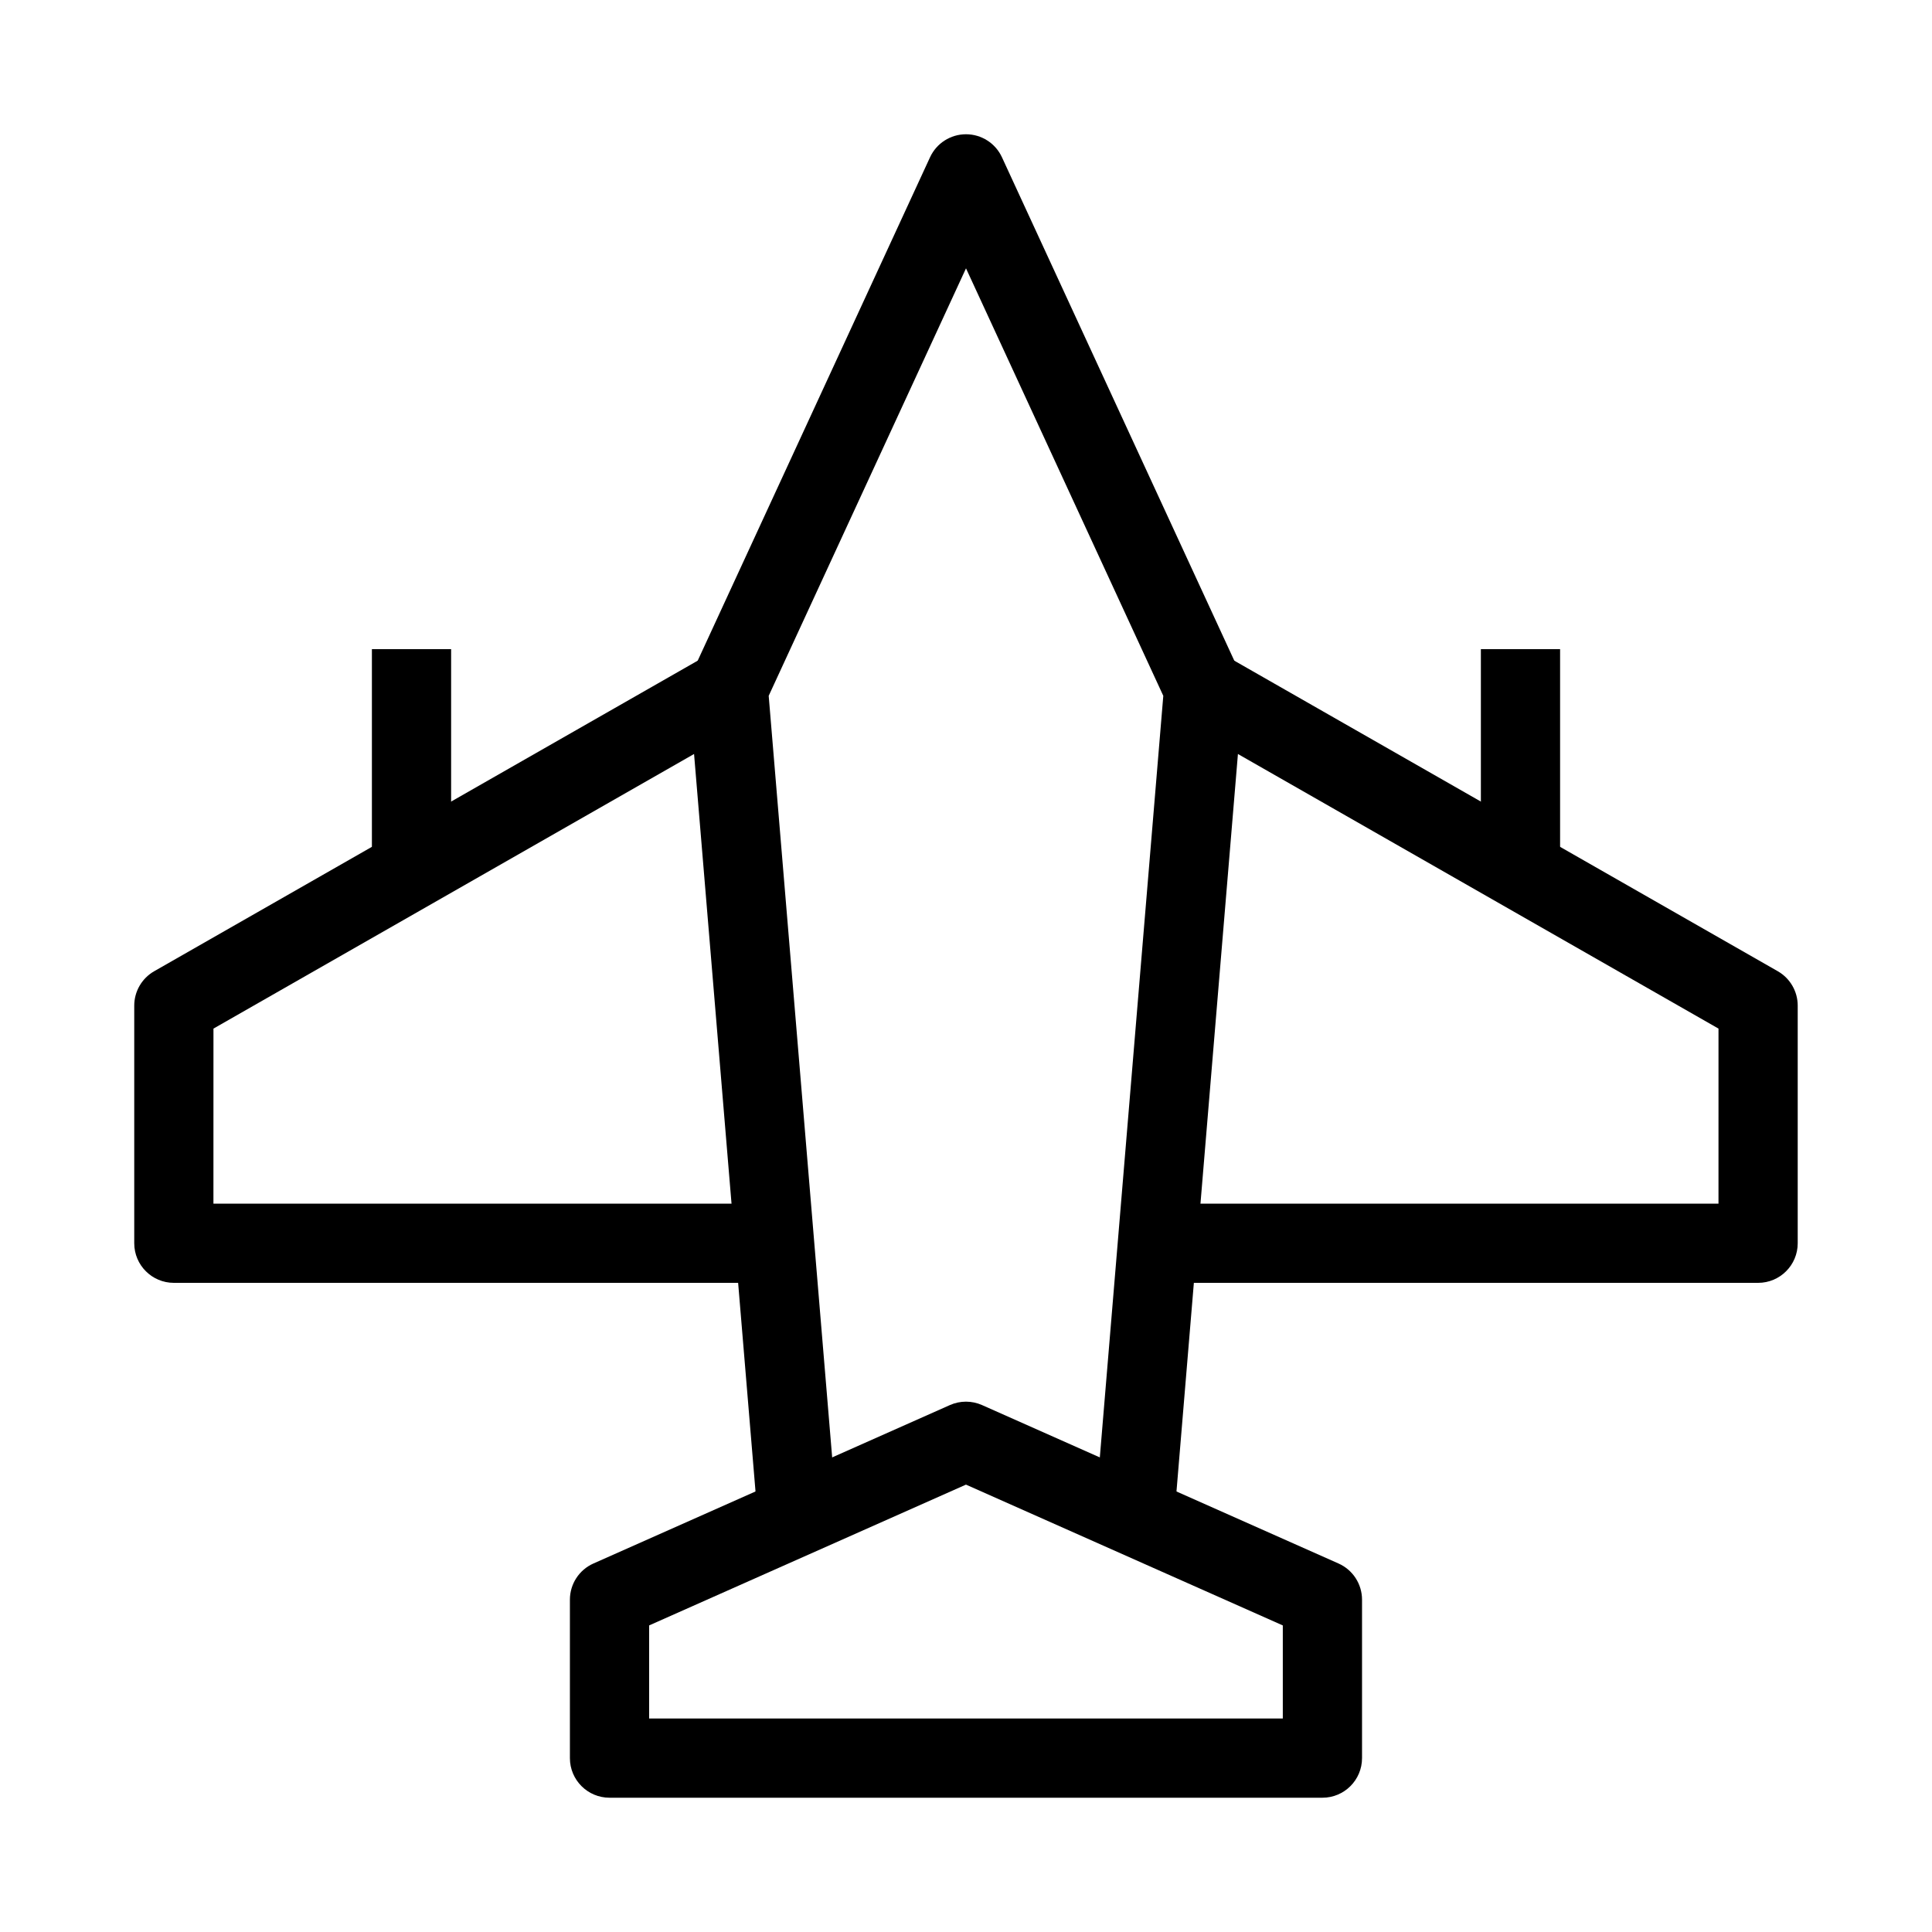
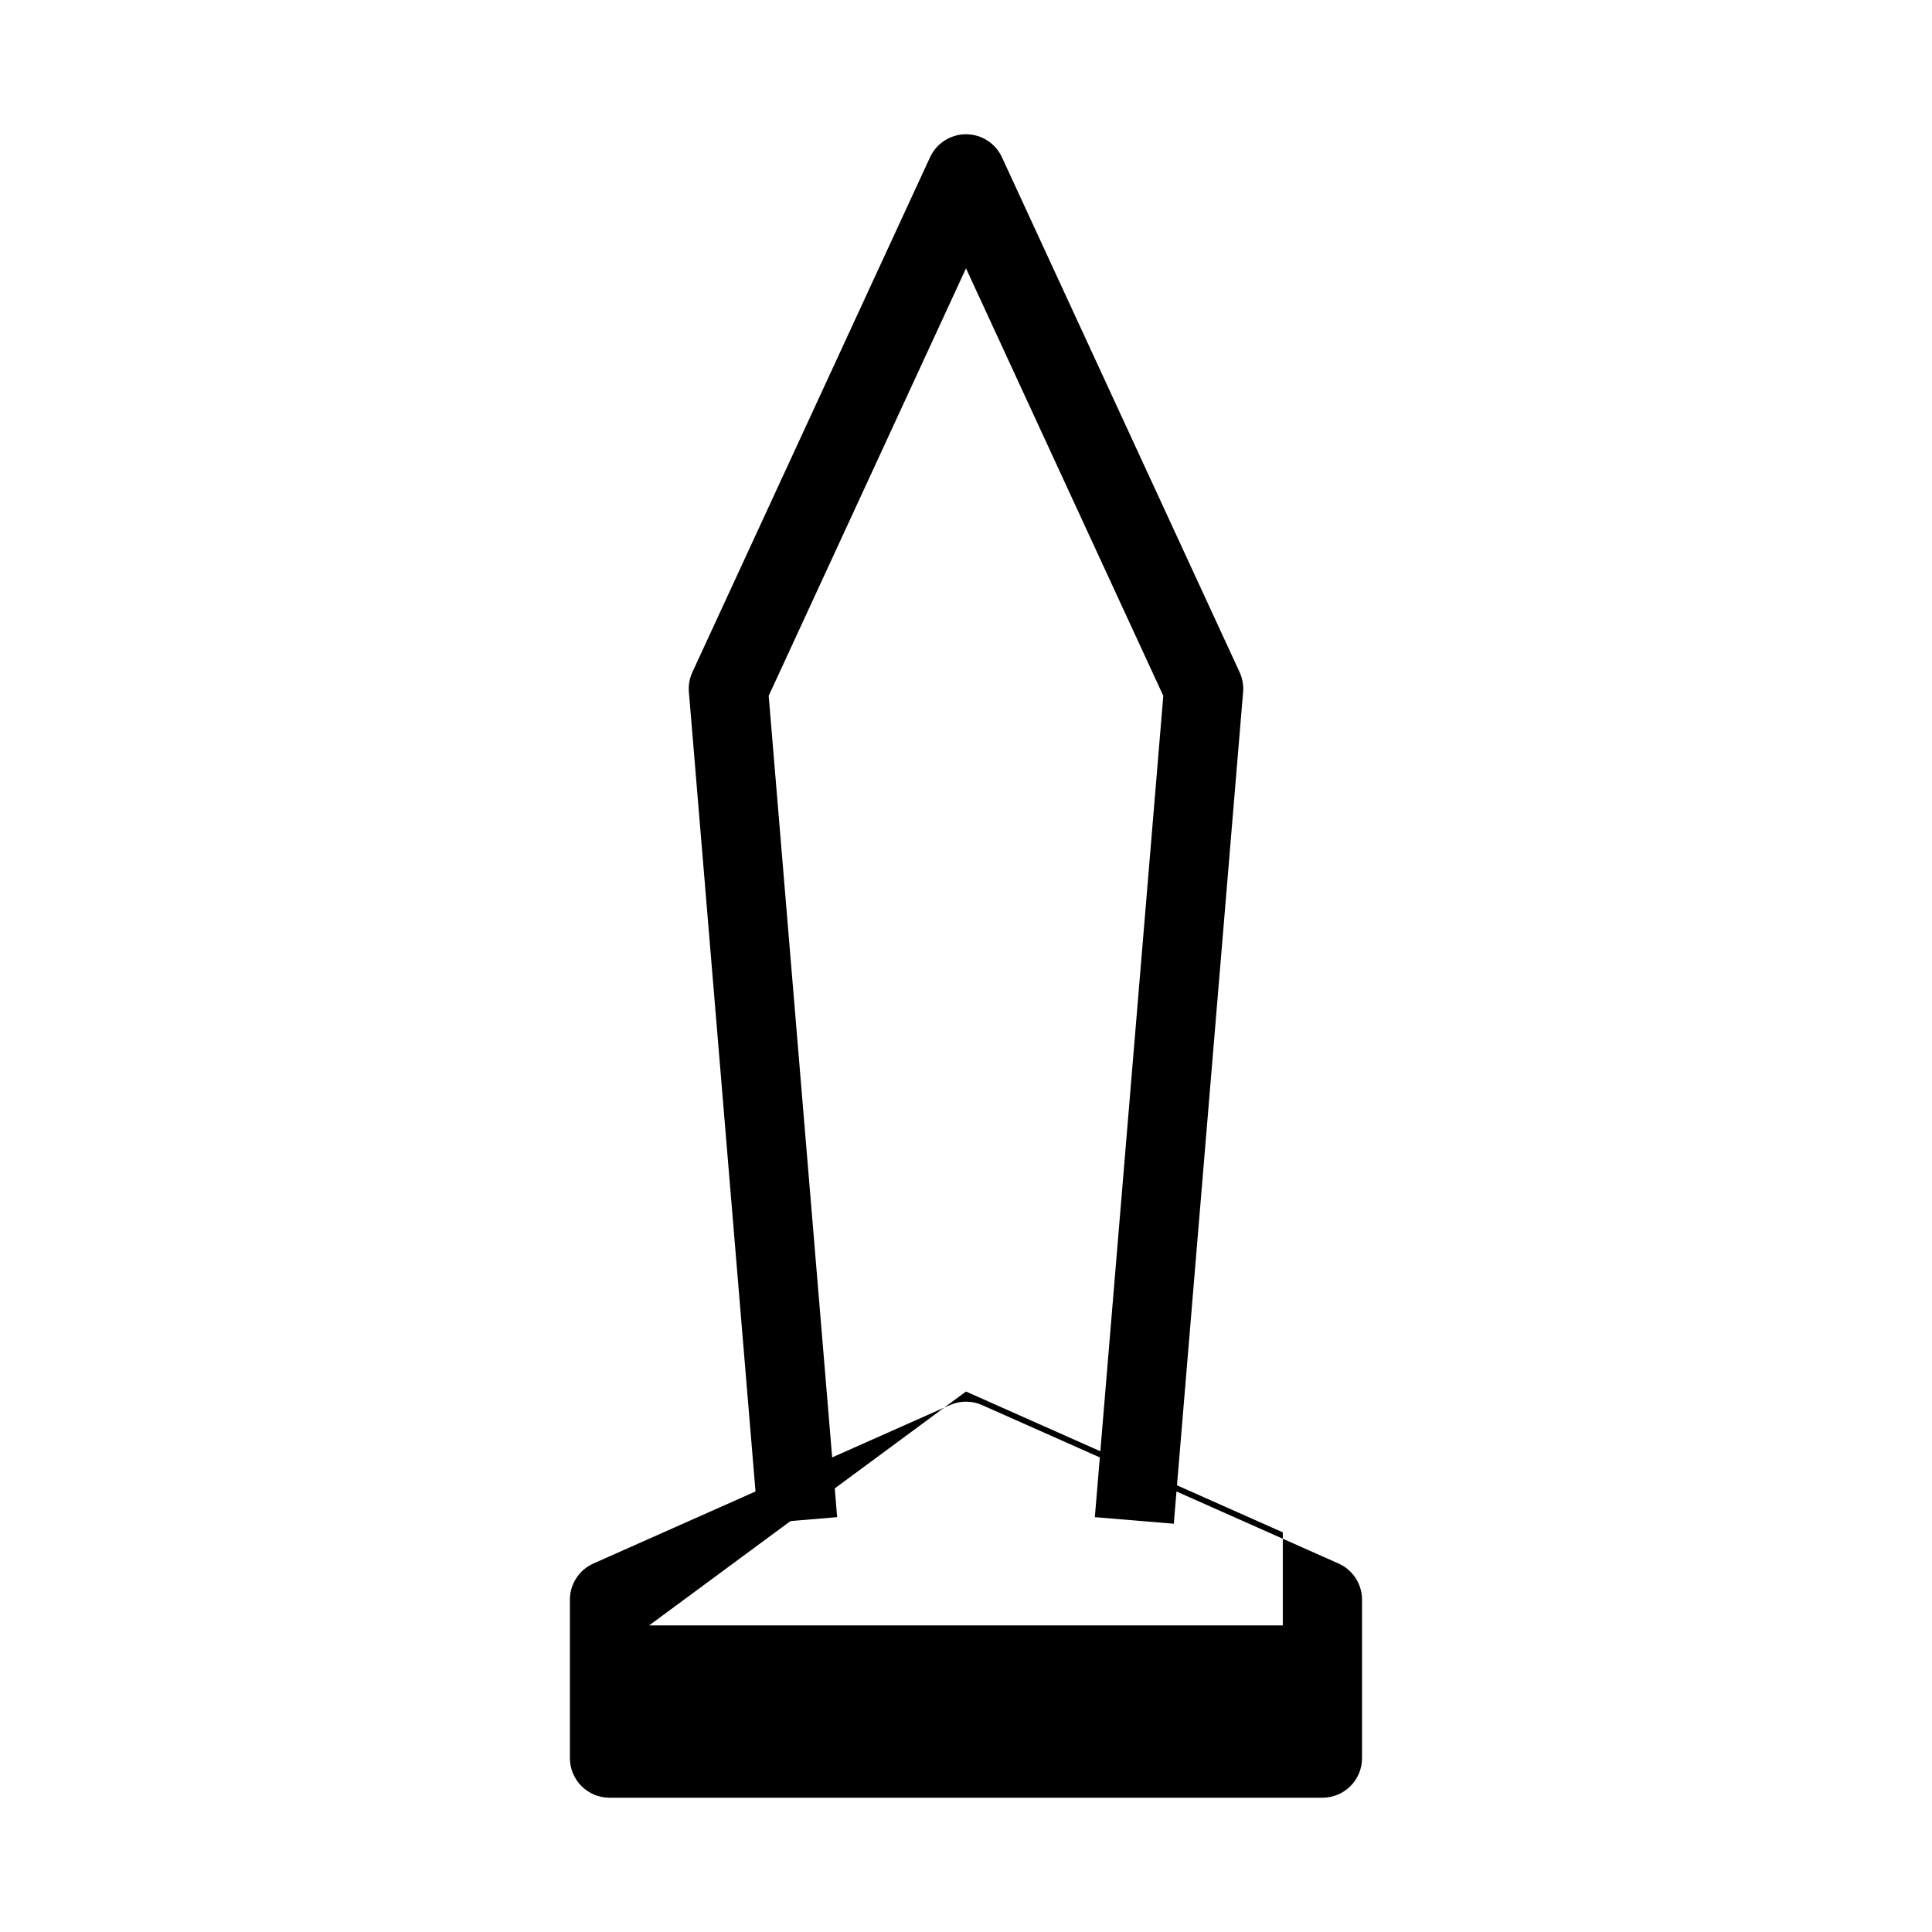
<svg xmlns="http://www.w3.org/2000/svg" fill="#000000" width="800px" height="800px" version="1.1" viewBox="144 144 512 512">
  <g fill-rule="evenodd">
    <path d="m400 179.58c4.094 0 7.812 2.379 9.527 6.098l62.977 136.45c0.762 1.645 1.082 3.461 0.93 5.269l-18.367 220.41-20.922-1.742 18.141-217.66-52.285-113.29-52.289 113.29 18.141 217.66-20.922 1.742-18.367-220.41c-0.152-1.809 0.168-3.625 0.93-5.269l62.977-136.45c1.715-3.719 5.438-6.098 9.531-6.098z" />
-     <path d="m200.57 416.59 141.66-80.945-10.414-18.227-146.95 83.969c-3.269 1.867-5.289 5.348-5.289 9.113v62.977c0 5.793 4.699 10.492 10.496 10.492h157.44v-20.988h-146.95z" />
-     <path d="m599.42 416.59-141.66-80.945 10.418-18.227 146.95 83.969c3.269 1.867 5.285 5.348 5.285 9.113v62.977c0 5.793-4.699 10.492-10.496 10.492h-157.44v-20.988h146.94z" />
-     <path d="m395.73 516.36c2.715-1.207 5.812-1.207 8.527 0l94.465 41.984c3.789 1.684 6.231 5.441 6.231 9.59v41.984c0 5.797-4.699 10.496-10.496 10.496h-188.93c-5.797 0-10.496-4.699-10.496-10.496v-41.984c0-4.148 2.441-7.906 6.231-9.59zm-79.703 58.395v24.668h167.93v-24.668l-83.965-37.316z" />
-     <path d="m263.55 316.03v52.48h-20.992v-52.48z" />
-     <path d="m557.44 316.03v52.48h-20.992v-52.48z" />
+     <path d="m395.73 516.36c2.715-1.207 5.812-1.207 8.527 0l94.465 41.984c3.789 1.684 6.231 5.441 6.231 9.59v41.984c0 5.797-4.699 10.496-10.496 10.496h-188.93c-5.797 0-10.496-4.699-10.496-10.496v-41.984c0-4.148 2.441-7.906 6.231-9.59zm-79.703 58.395h167.93v-24.668l-83.965-37.316z" />
  </g>
</svg>